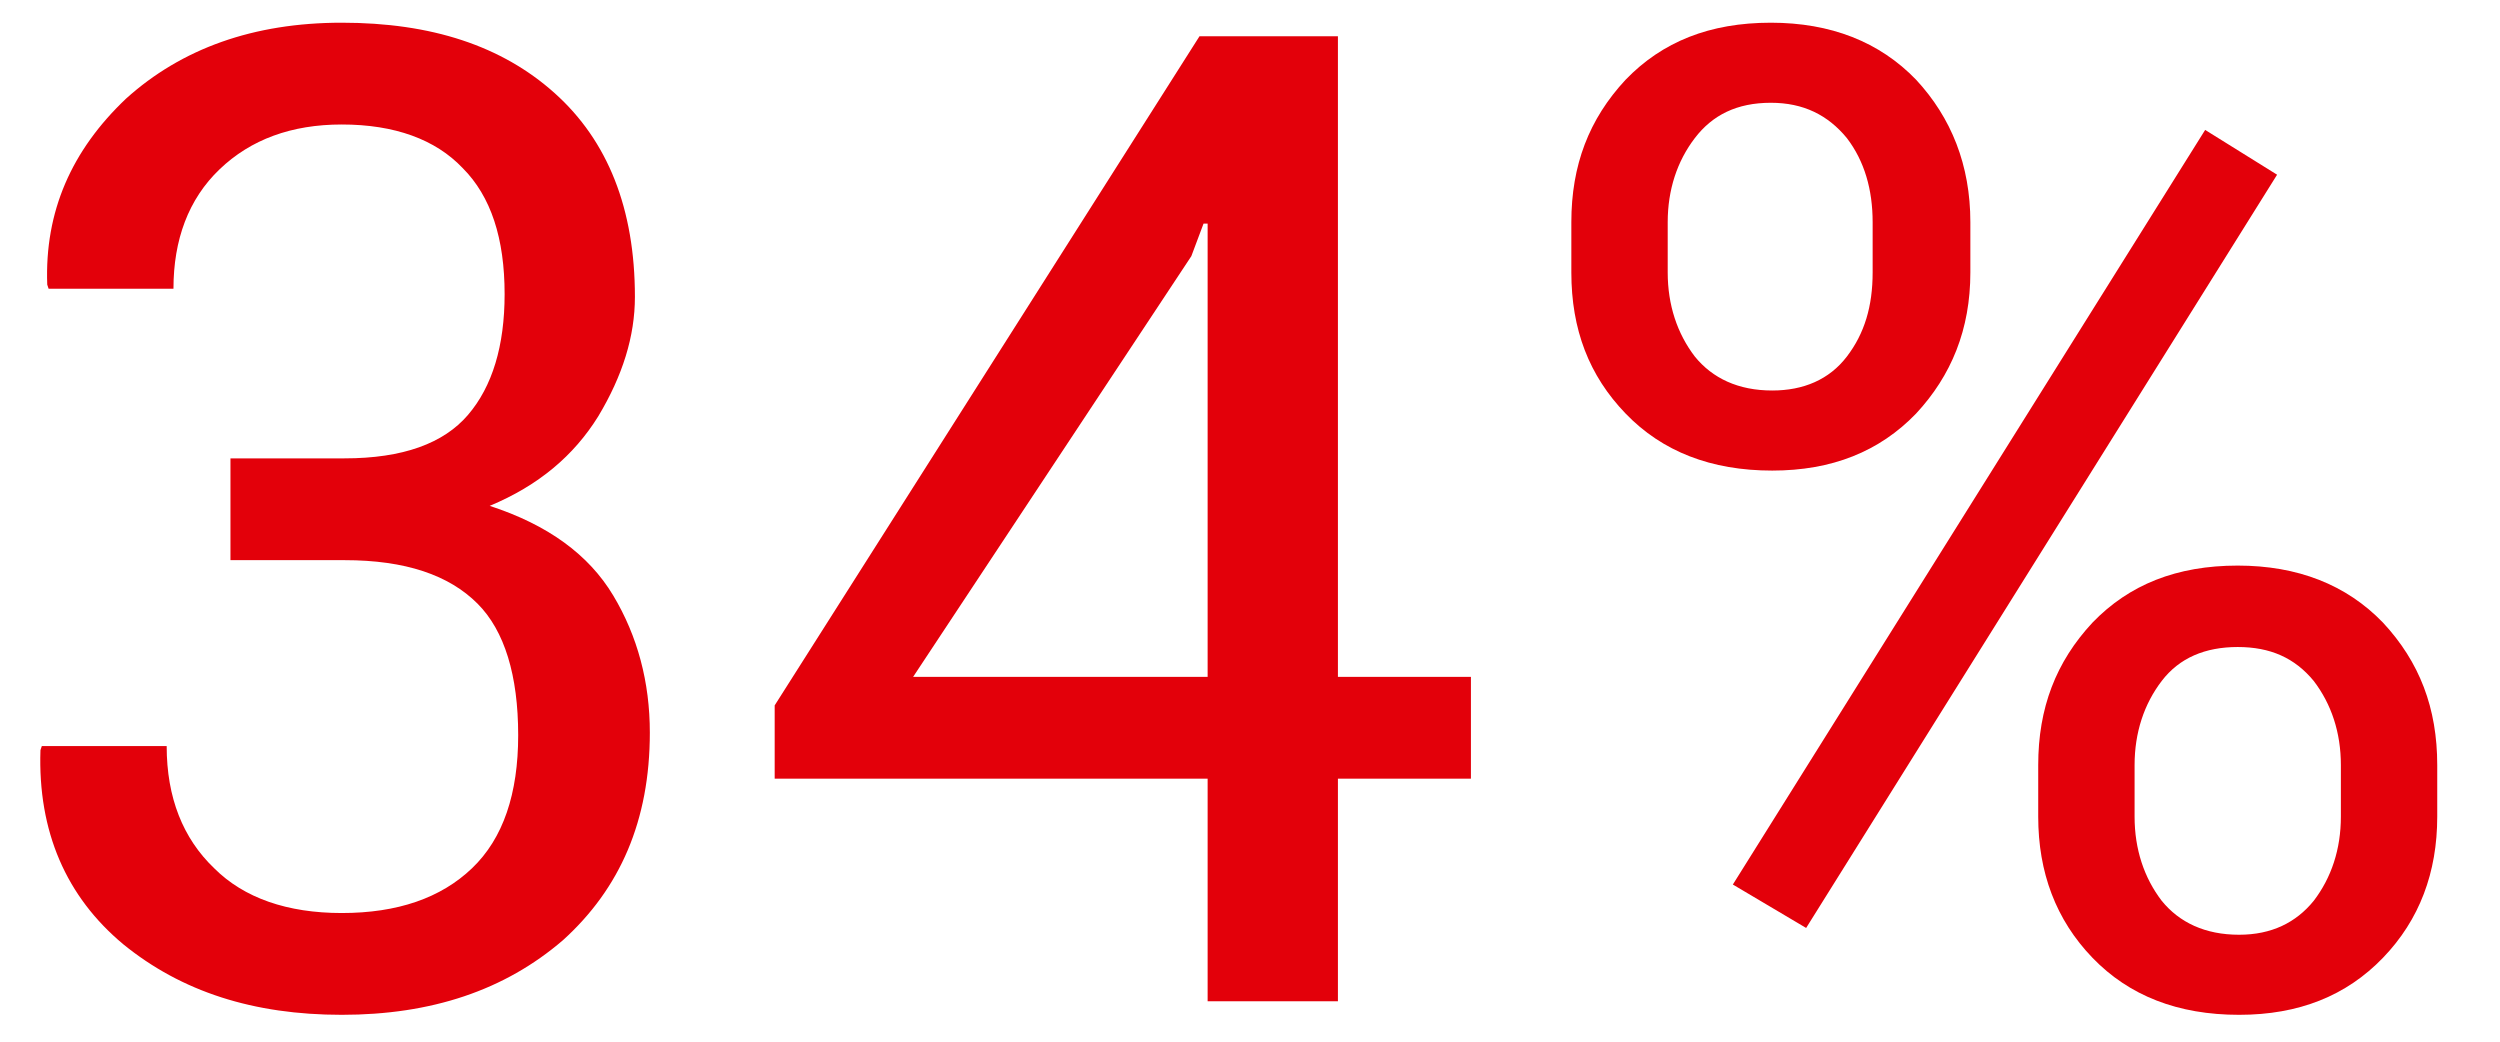
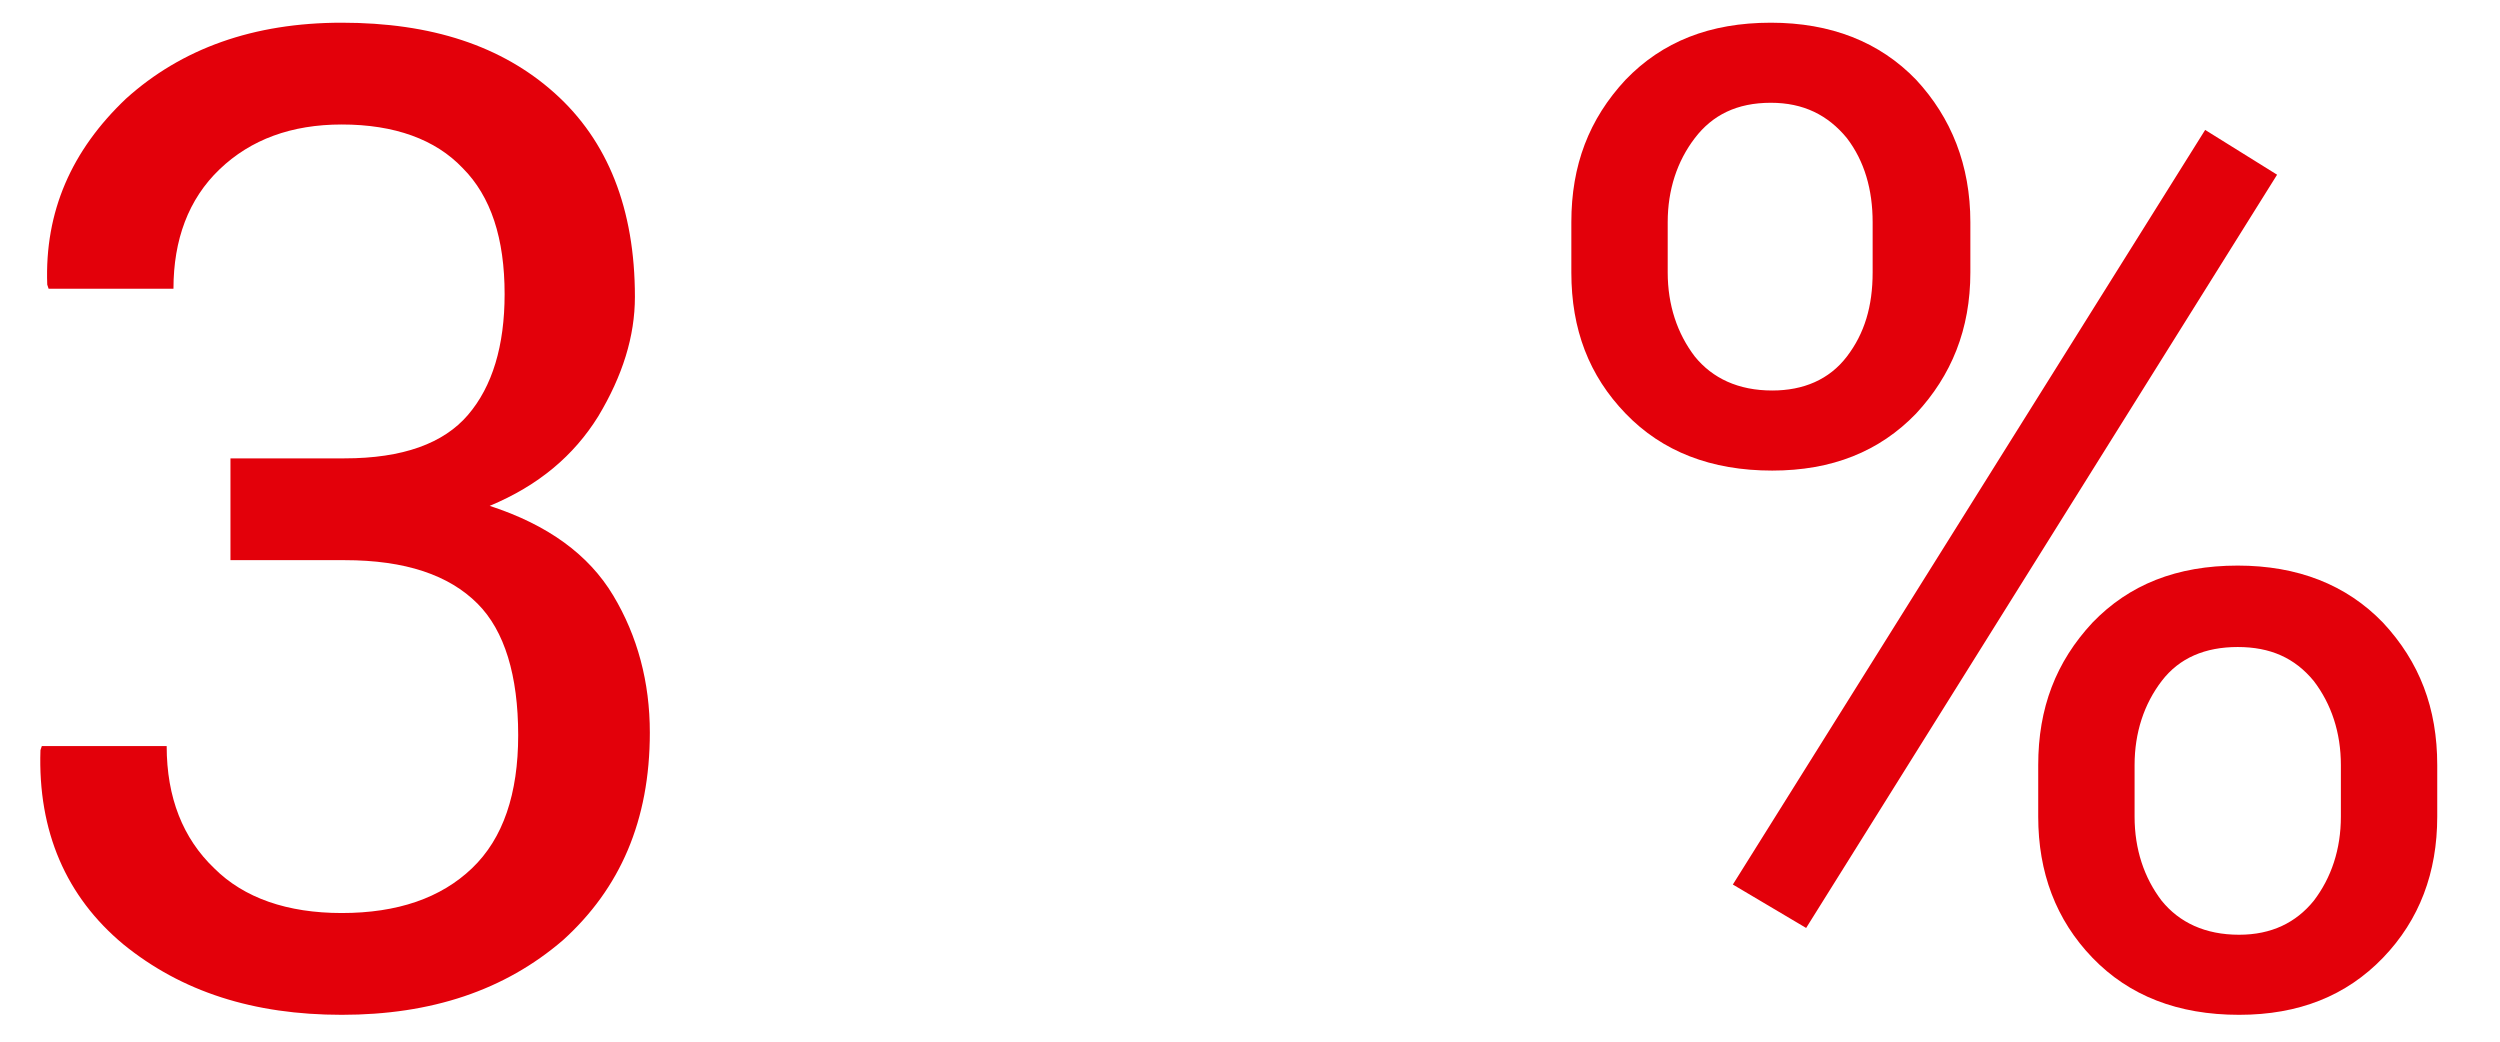
<svg xmlns="http://www.w3.org/2000/svg" width="100%" height="100%" viewBox="0 0 600 250" version="1.1" xml:space="preserve" style="fill-rule:evenodd;clip-rule:evenodd;stroke-linejoin:round;stroke-miterlimit:2;">
  <g transform="matrix(1.131,0,0,1.131,-118.57,-161.214)">
    <g transform="matrix(288,0,0,288,99.309,355.007)">
      <path d="M0.189,-0.4L0.273,-0.4C0.316,-0.4 0.346,-0.411 0.364,-0.432C0.382,-0.453 0.391,-0.483 0.391,-0.521C0.391,-0.562 0.381,-0.593 0.36,-0.614C0.34,-0.635 0.31,-0.646 0.271,-0.646C0.234,-0.646 0.204,-0.635 0.181,-0.613C0.158,-0.591 0.147,-0.561 0.147,-0.525L0.055,-0.525L0.054,-0.528C0.052,-0.582 0.072,-0.627 0.112,-0.665C0.153,-0.702 0.206,-0.721 0.271,-0.721C0.337,-0.721 0.389,-0.704 0.428,-0.669C0.467,-0.634 0.487,-0.584 0.487,-0.519C0.487,-0.49 0.478,-0.461 0.46,-0.431C0.442,-0.402 0.416,-0.38 0.38,-0.365C0.423,-0.351 0.453,-0.329 0.471,-0.299C0.489,-0.269 0.498,-0.235 0.498,-0.198C0.498,-0.133 0.476,-0.083 0.434,-0.045C0.391,-0.008 0.337,0.01 0.271,0.01C0.206,0.01 0.153,-0.007 0.11,-0.042C0.068,-0.077 0.047,-0.125 0.049,-0.185L0.05,-0.188L0.142,-0.188C0.142,-0.15 0.154,-0.12 0.177,-0.098C0.199,-0.076 0.231,-0.065 0.271,-0.065C0.312,-0.065 0.344,-0.076 0.367,-0.098C0.39,-0.12 0.401,-0.153 0.401,-0.196C0.401,-0.24 0.391,-0.273 0.371,-0.293C0.35,-0.314 0.318,-0.325 0.273,-0.325L0.189,-0.325L0.189,-0.4Z" style="fill:rgb(227,0,10);fill-rule:nonzero;" />
    </g>
    <g transform="matrix(288,0,0,288,261.449,355.007)">
-       <path d="M0.442,-0.239L0.54,-0.239L0.54,-0.164L0.442,-0.164L0.442,-0L0.346,-0L0.346,-0.164L0.027,-0.164L0.027,-0.218L0.34,-0.711L0.442,-0.711L0.442,-0.239ZM0.129,-0.239L0.346,-0.239L0.346,-0.573L0.343,-0.573L0.334,-0.549L0.129,-0.239Z" style="fill:rgb(227,0,10);fill-rule:nonzero;" />
-     </g>
+       </g>
    <g transform="matrix(288,0,0,288,423.59,355.007)">
      <path d="M0.051,-0.574C0.051,-0.616 0.064,-0.65 0.091,-0.679C0.118,-0.707 0.153,-0.721 0.198,-0.721C0.242,-0.721 0.278,-0.707 0.305,-0.679C0.331,-0.651 0.345,-0.616 0.345,-0.574L0.345,-0.537C0.345,-0.495 0.331,-0.461 0.305,-0.433C0.278,-0.405 0.243,-0.391 0.199,-0.391C0.154,-0.391 0.118,-0.405 0.091,-0.433C0.064,-0.461 0.051,-0.495 0.051,-0.537L0.051,-0.574ZM0.122,-0.537C0.122,-0.513 0.129,-0.492 0.142,-0.475C0.155,-0.459 0.174,-0.45 0.199,-0.45C0.222,-0.45 0.241,-0.458 0.254,-0.475C0.267,-0.492 0.273,-0.512 0.273,-0.537L0.273,-0.574C0.273,-0.598 0.267,-0.619 0.254,-0.636C0.24,-0.653 0.222,-0.662 0.198,-0.662C0.173,-0.662 0.155,-0.653 0.142,-0.636C0.129,-0.619 0.122,-0.598 0.122,-0.574L0.122,-0.537ZM0.395,-0.174C0.395,-0.216 0.408,-0.25 0.435,-0.279C0.462,-0.307 0.497,-0.321 0.542,-0.321C0.586,-0.321 0.622,-0.307 0.649,-0.279C0.676,-0.25 0.689,-0.216 0.689,-0.174L0.689,-0.136C0.689,-0.095 0.676,-0.06 0.649,-0.032C0.622,-0.004 0.587,0.01 0.543,0.01C0.498,0.01 0.462,-0.004 0.435,-0.032C0.408,-0.06 0.395,-0.095 0.395,-0.136L0.395,-0.174ZM0.466,-0.136C0.466,-0.112 0.473,-0.091 0.486,-0.074C0.499,-0.058 0.518,-0.049 0.543,-0.049C0.567,-0.049 0.585,-0.058 0.598,-0.074C0.611,-0.091 0.618,-0.112 0.618,-0.136L0.618,-0.174C0.618,-0.198 0.611,-0.219 0.598,-0.236C0.584,-0.253 0.566,-0.261 0.542,-0.261C0.518,-0.261 0.499,-0.253 0.486,-0.236C0.473,-0.219 0.466,-0.198 0.466,-0.174L0.466,-0.136ZM0.224,-0.054L0.17,-0.086L0.518,-0.642L0.571,-0.609L0.224,-0.054Z" style="fill:rgb(227,0,10);fill-rule:nonzero;" />
    </g>
  </g>
</svg>